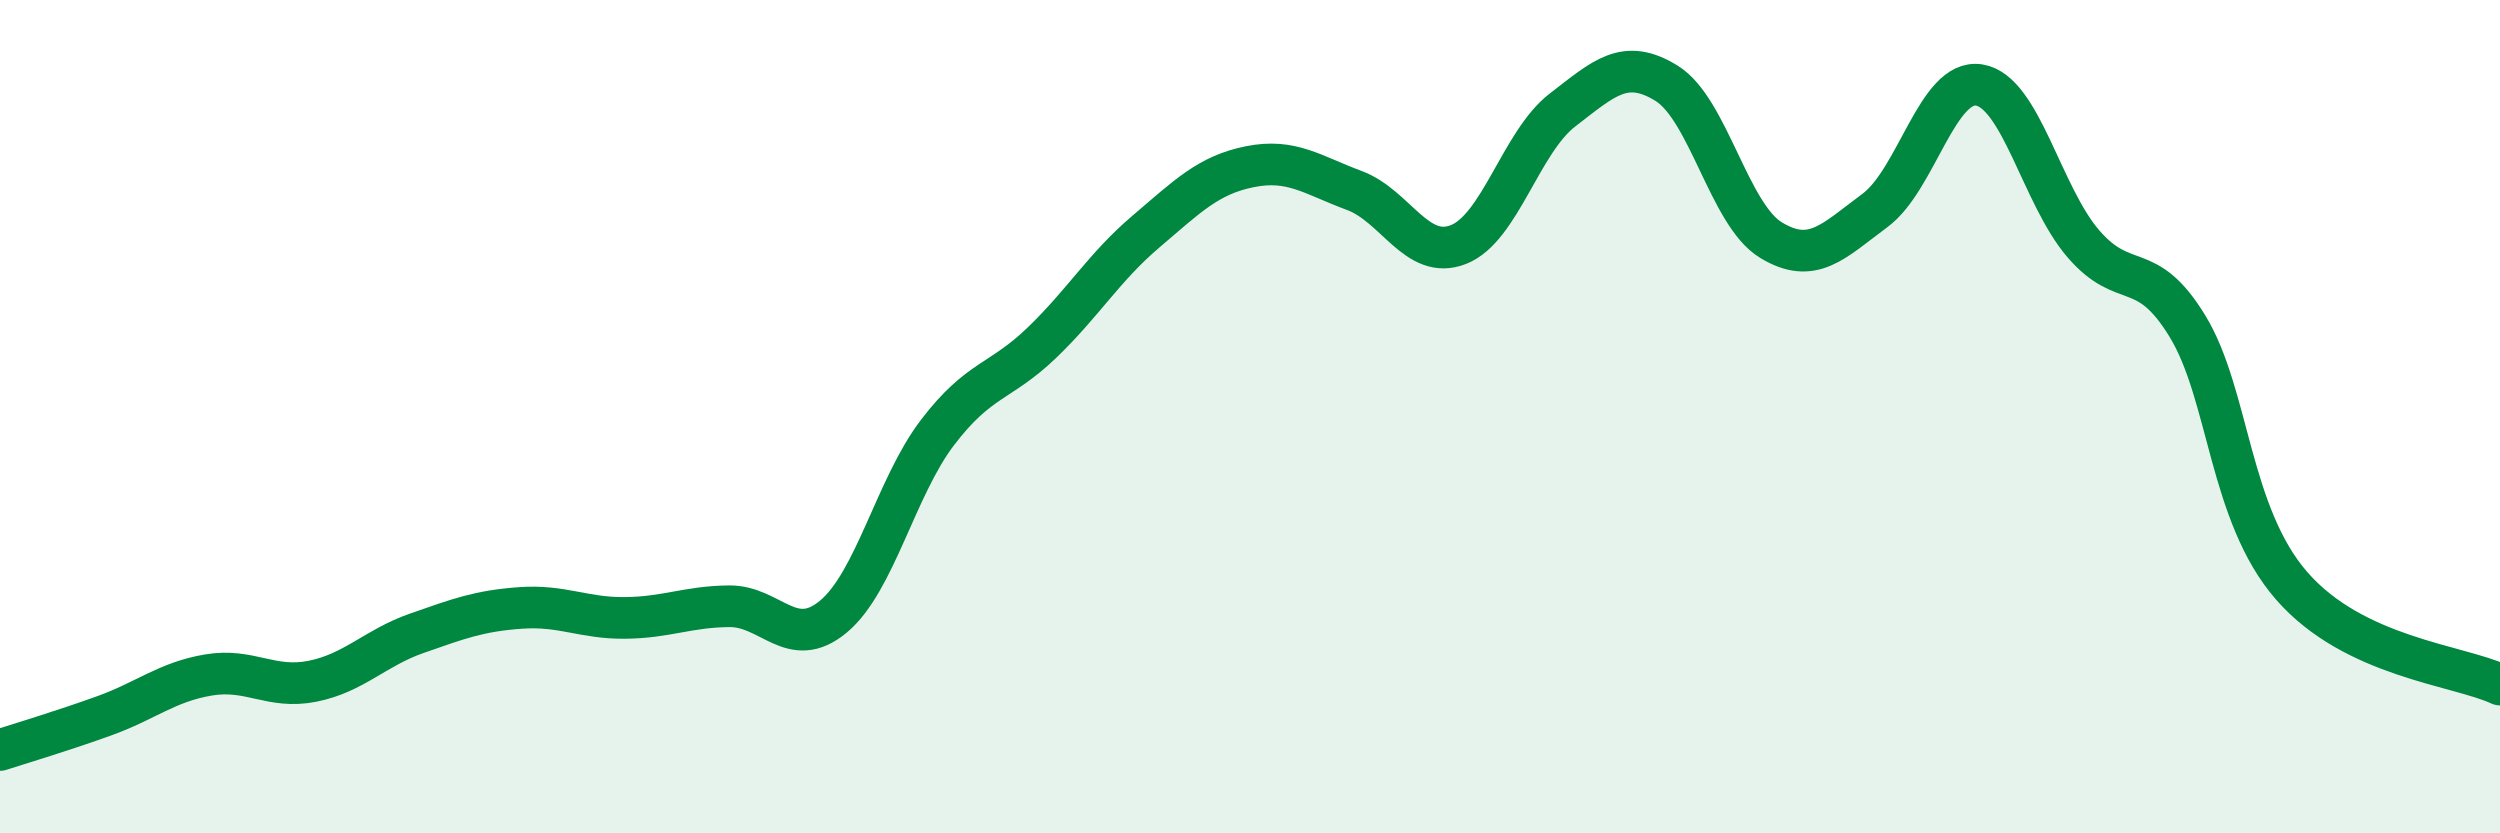
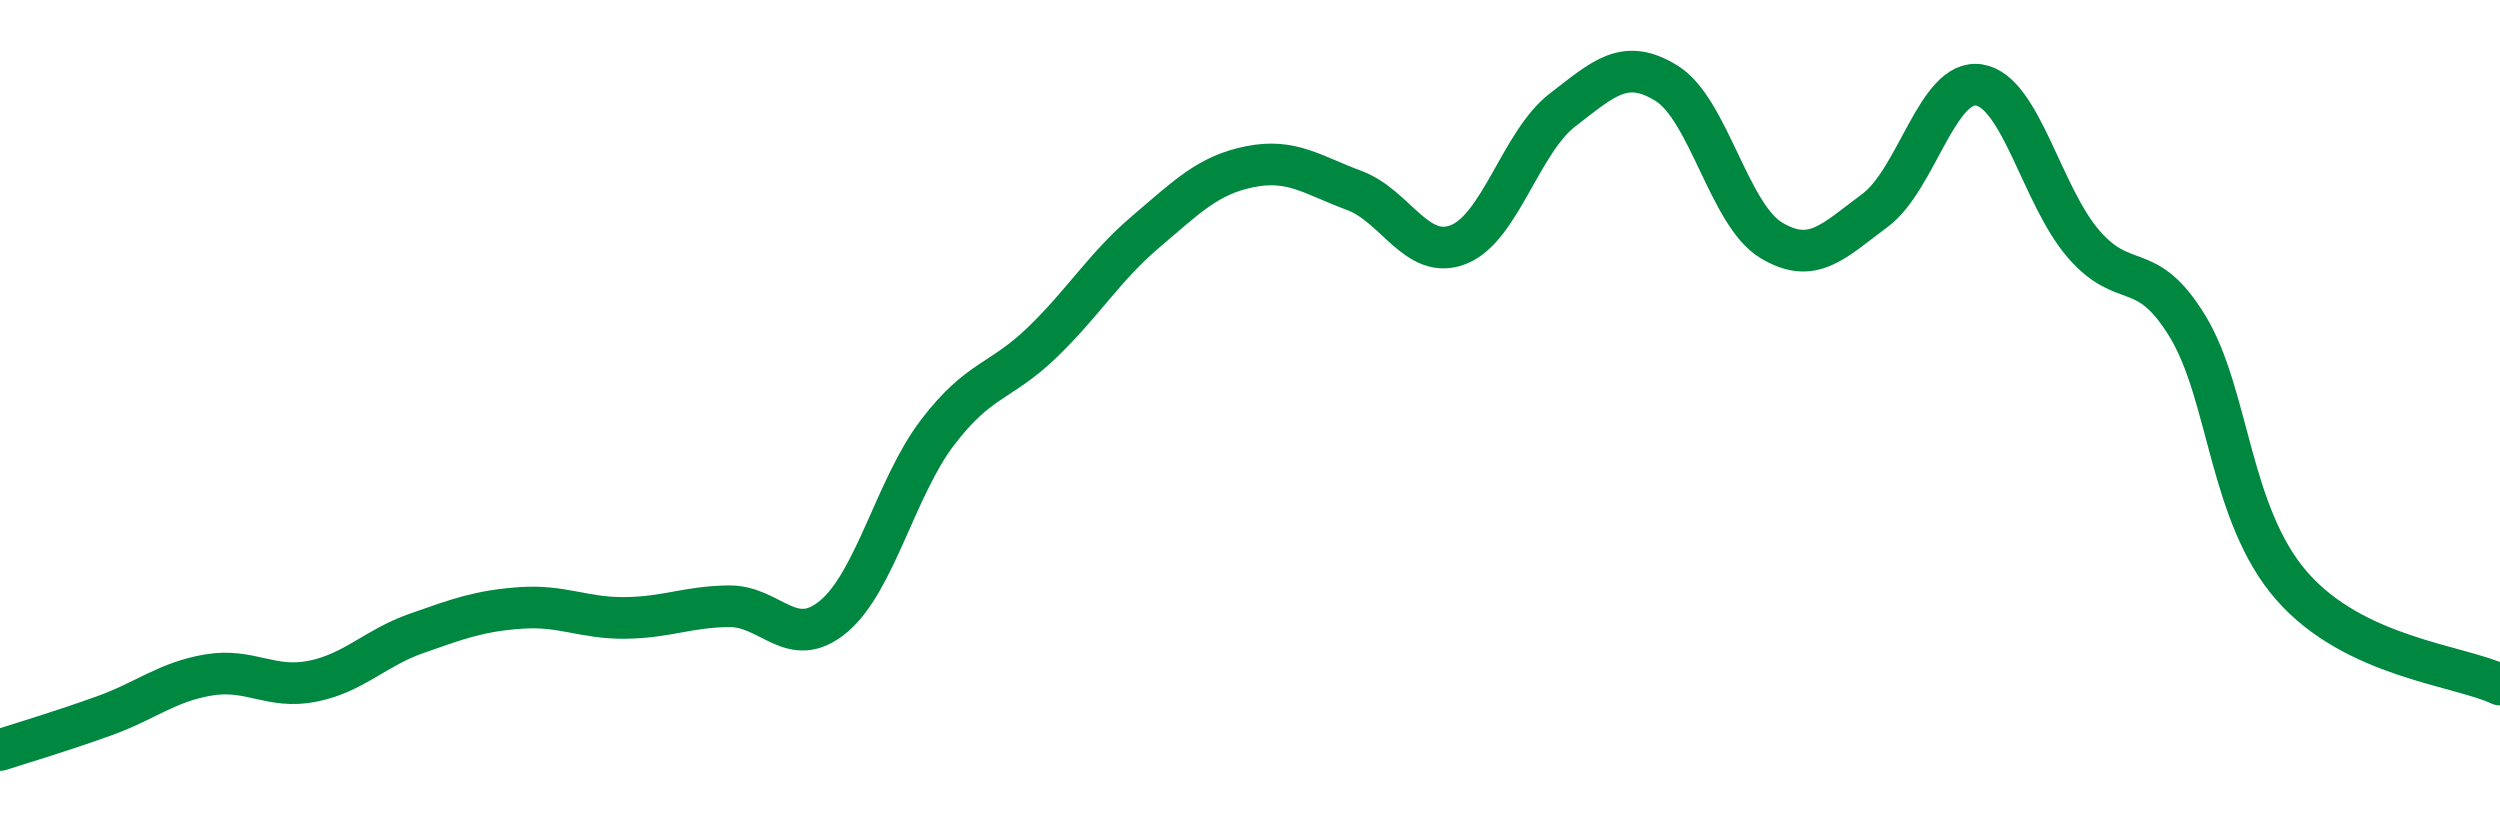
<svg xmlns="http://www.w3.org/2000/svg" width="60" height="20" viewBox="0 0 60 20">
-   <path d="M 0,18 C 0.5,17.84 1.5,17.54 2.5,17.18 C 3.5,16.82 4,16.37 5,16.2 C 6,16.03 6.5,16.55 7.5,16.35 C 8.5,16.15 9,15.55 10,15.2 C 11,14.85 11.5,14.66 12.5,14.59 C 13.5,14.52 14,14.84 15,14.83 C 16,14.82 16.5,14.56 17.5,14.55 C 18.5,14.54 19,15.63 20,14.8 C 21,13.97 21.5,11.69 22.5,10.38 C 23.5,9.07 24,9.19 25,8.23 C 26,7.27 26.5,6.41 27.5,5.56 C 28.5,4.71 29,4.2 30,4 C 31,3.8 31.5,4.2 32.5,4.57 C 33.5,4.94 34,6.26 35,5.87 C 36,5.48 36.5,3.41 37.5,2.64 C 38.5,1.87 39,1.38 40,2 C 41,2.62 41.5,5.15 42.5,5.76 C 43.5,6.37 44,5.79 45,5.05 C 46,4.31 46.5,1.88 47.5,2.04 C 48.5,2.2 49,4.69 50,5.85 C 51,7.01 51.5,6.19 52.5,7.83 C 53.5,9.47 53.5,12.34 55,14.06 C 56.5,15.78 59,15.96 60,16.43L60 20L0 20Z" fill="#008740" opacity="0.1" stroke-linecap="round" stroke-linejoin="round" />
  <path d="M 0,18 C 0.5,17.84 1.5,17.54 2.5,17.18 C 3.5,16.82 4,16.37 5,16.2 C 6,16.03 6.5,16.55 7.5,16.35 C 8.5,16.15 9,15.55 10,15.2 C 11,14.85 11.5,14.66 12.5,14.59 C 13.5,14.52 14,14.84 15,14.83 C 16,14.82 16.5,14.56 17.5,14.55 C 18.5,14.54 19,15.63 20,14.8 C 21,13.97 21.5,11.69 22.5,10.38 C 23.5,9.07 24,9.19 25,8.23 C 26,7.27 26.5,6.41 27.5,5.56 C 28.5,4.71 29,4.2 30,4 C 31,3.8 31.5,4.2 32.5,4.57 C 33.5,4.94 34,6.26 35,5.87 C 36,5.48 36.5,3.41 37.5,2.64 C 38.5,1.87 39,1.38 40,2 C 41,2.62 41.5,5.15 42.5,5.76 C 43.5,6.37 44,5.79 45,5.05 C 46,4.31 46.5,1.88 47.5,2.04 C 48.5,2.2 49,4.69 50,5.85 C 51,7.01 51.5,6.19 52.5,7.83 C 53.5,9.47 53.5,12.34 55,14.06 C 56.5,15.78 59,15.96 60,16.43" stroke="#008740" stroke-width="1" fill="none" stroke-linecap="round" stroke-linejoin="round" />
</svg>